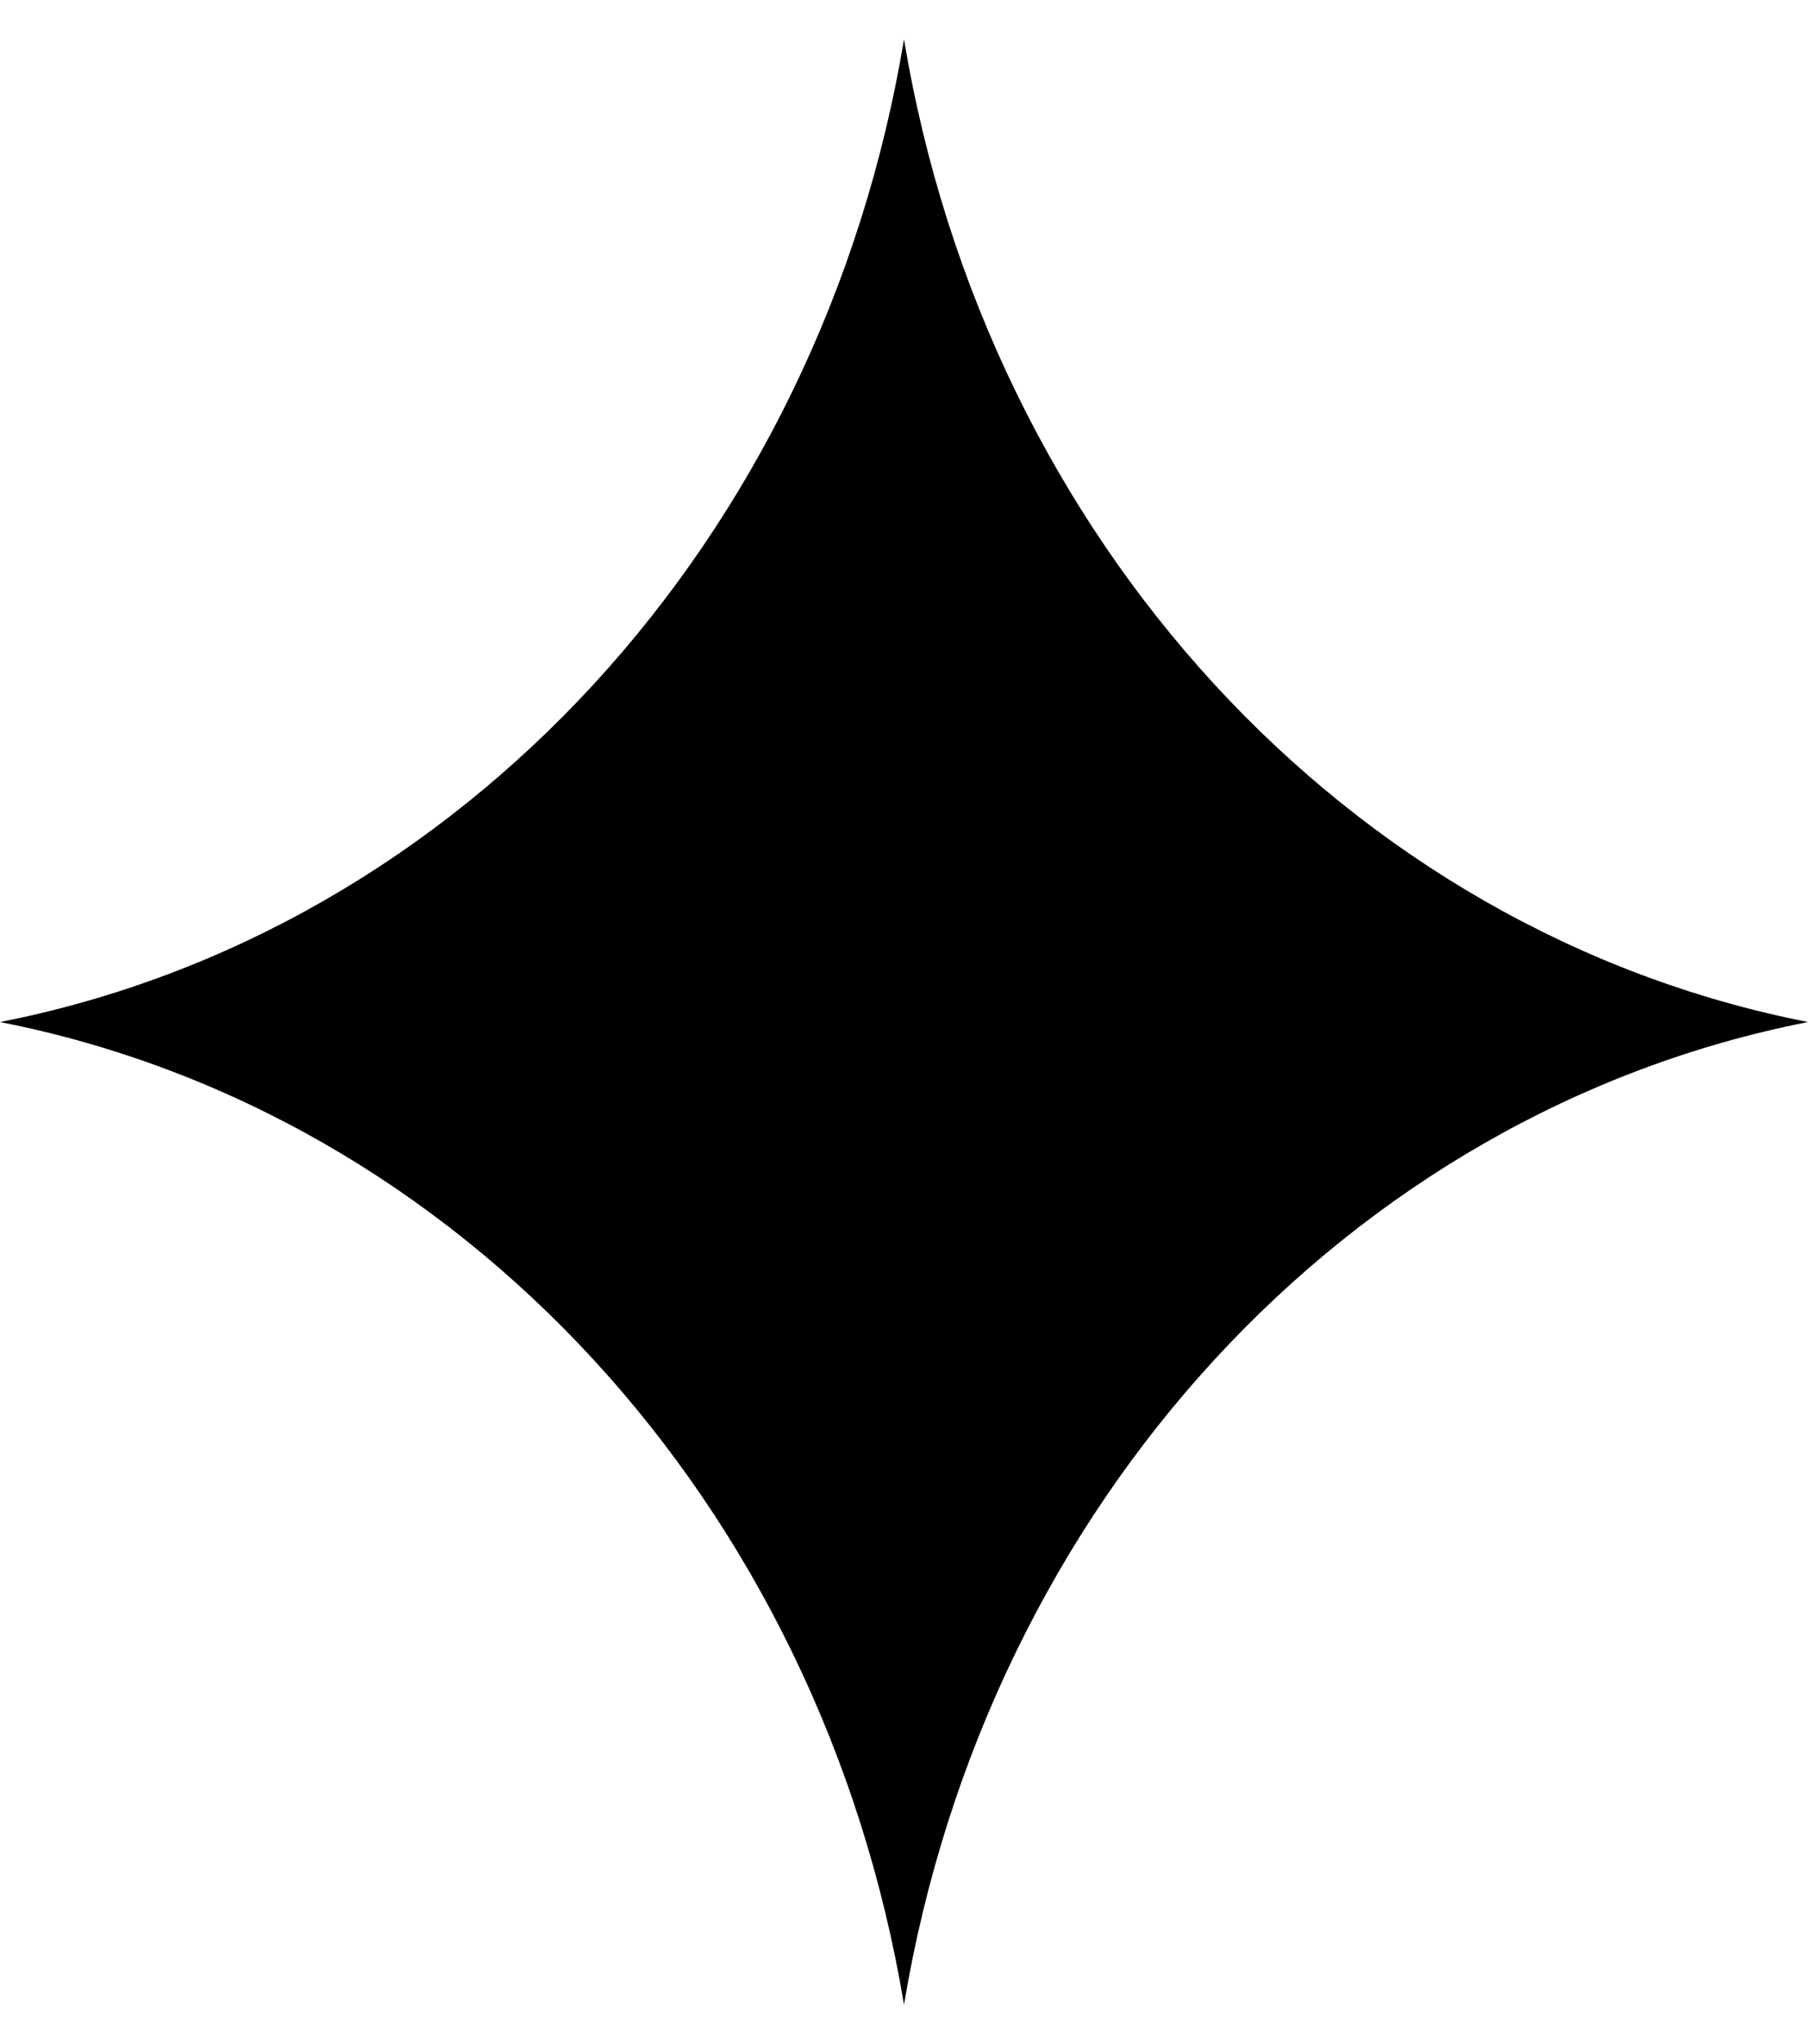
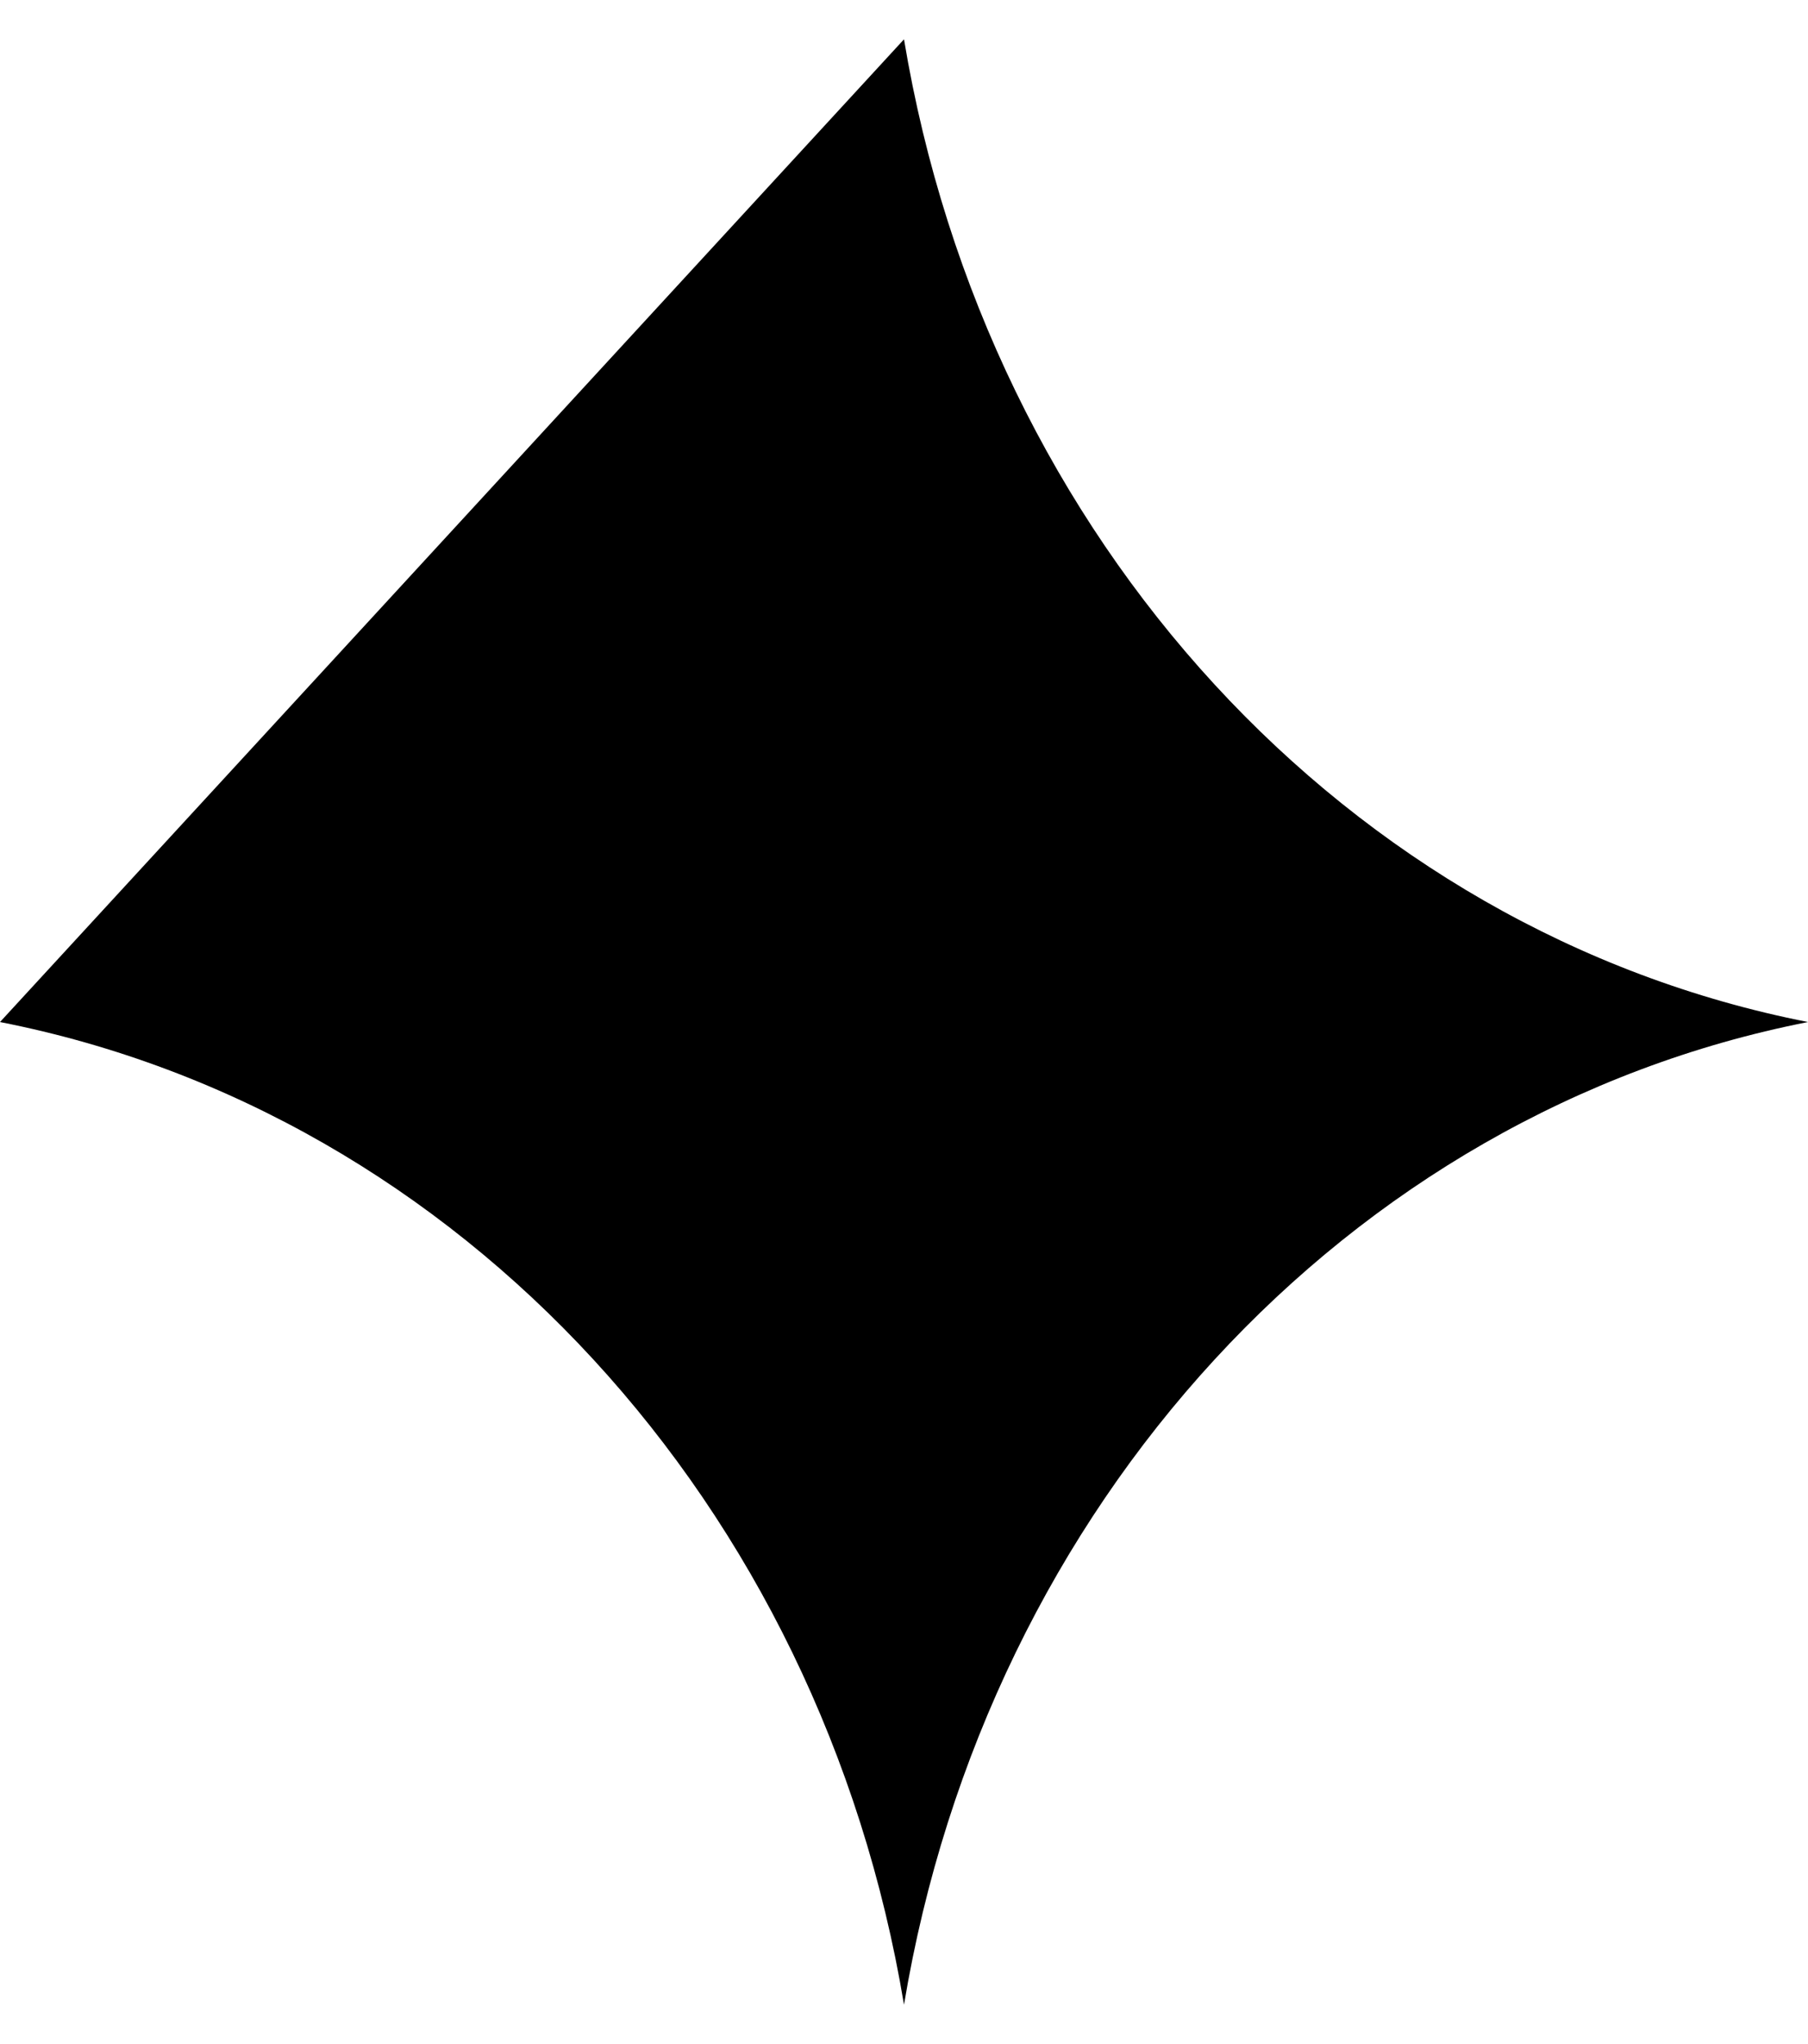
<svg xmlns="http://www.w3.org/2000/svg" width="23" height="26" viewBox="0 0 23 26" fill="none">
-   <path d="M0 13C5.857 14.15 10.442 19.133 11.5 25.5C12.558 19.133 17.143 14.15 23 13C17.143 11.85 12.558 6.867 11.5 0.5C10.442 6.867 5.857 11.85 0 13Z" fill="black" />
+   <path d="M0 13C5.857 14.15 10.442 19.133 11.5 25.5C12.558 19.133 17.143 14.15 23 13C17.143 11.85 12.558 6.867 11.5 0.5Z" fill="black" />
</svg>